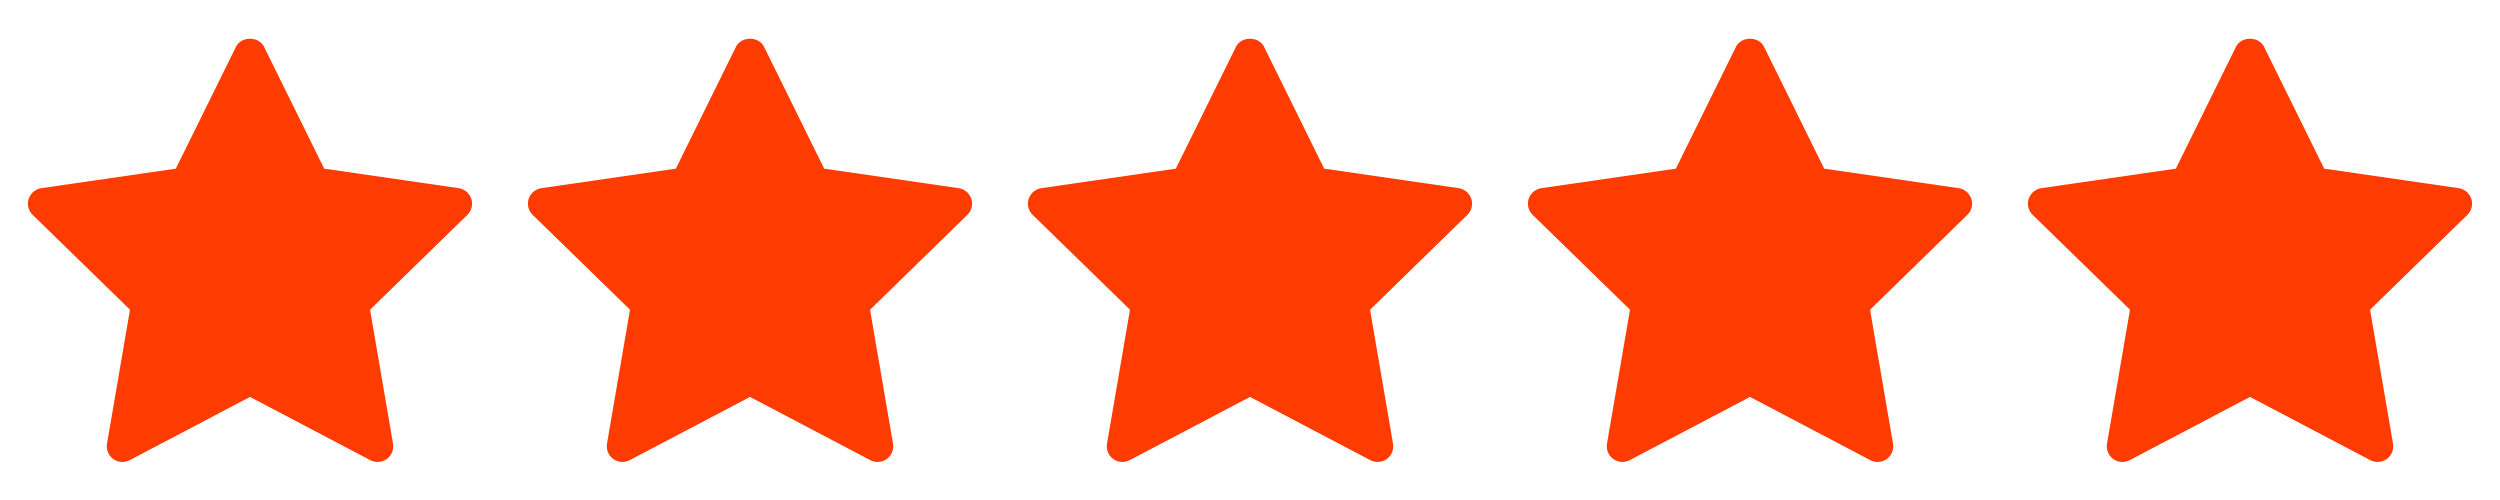
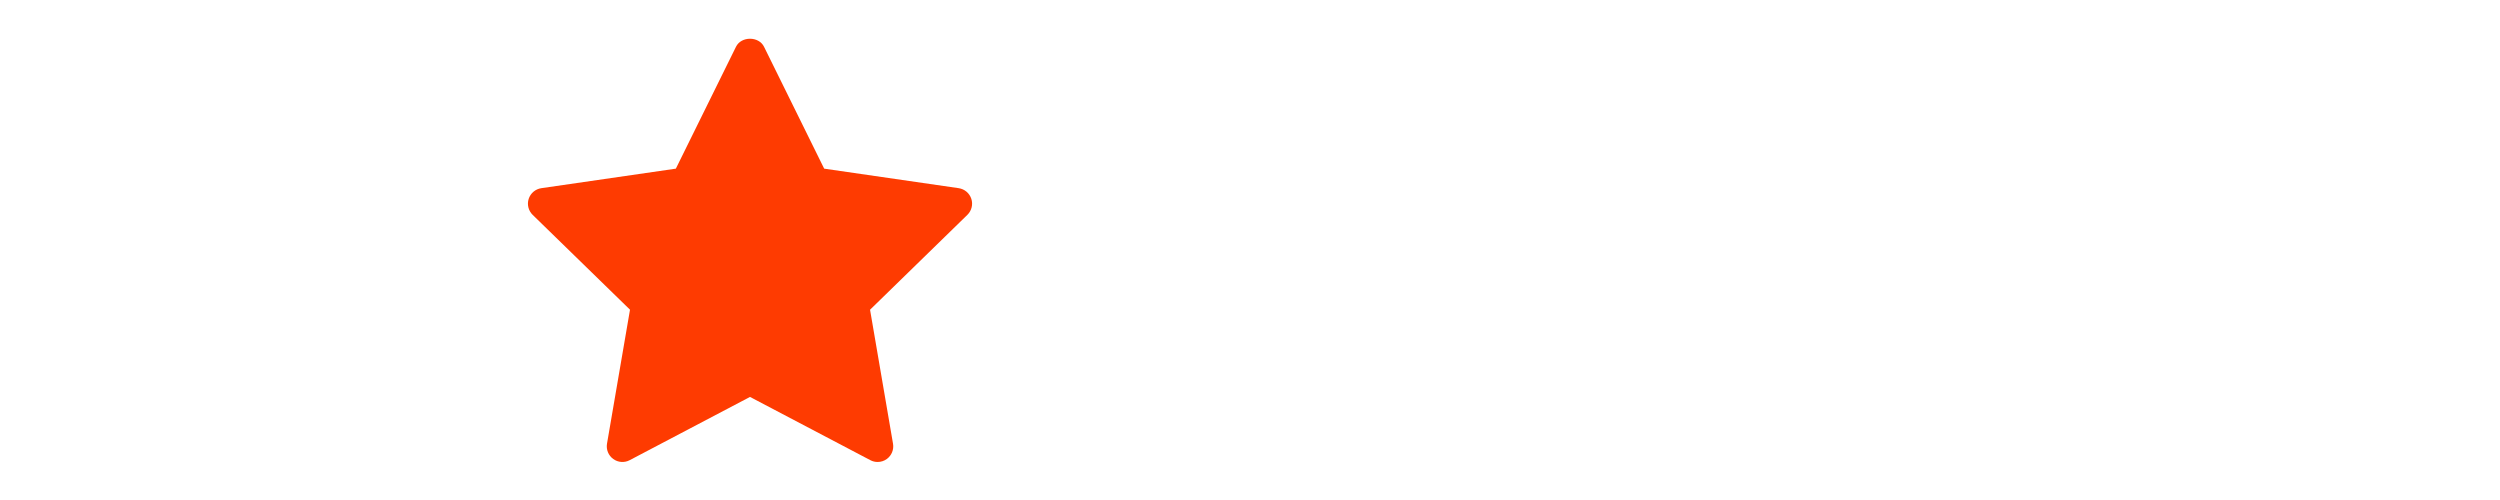
<svg xmlns="http://www.w3.org/2000/svg" width="100" height="20" viewBox="0 0 100 20" fill="none">
-   <path d="M98.695 8.594L94.802 12.389L95.721 17.749C95.761 17.983 95.665 18.22 95.472 18.36C95.364 18.439 95.234 18.479 95.105 18.479C95.005 18.479 94.905 18.456 94.814 18.407L90 15.877L85.187 18.407C84.977 18.518 84.722 18.5 84.529 18.359C84.337 18.219 84.24 17.983 84.28 17.748L85.2 12.388L81.306 8.594C81.136 8.427 81.074 8.179 81.148 7.953C81.222 7.727 81.417 7.562 81.653 7.527L87.034 6.746L89.44 1.87C89.65 1.443 90.35 1.443 90.561 1.87L92.967 6.746L98.348 7.527C98.584 7.562 98.779 7.727 98.853 7.953C98.927 8.179 98.865 8.427 98.695 8.594Z" fill="#FE3B01" />
-   <path d="M58.695 8.594L54.802 12.389L55.721 17.749C55.761 17.983 55.665 18.22 55.472 18.36C55.364 18.439 55.234 18.479 55.105 18.479C55.005 18.479 54.905 18.456 54.814 18.407L50 15.877L45.187 18.407C44.977 18.518 44.722 18.5 44.529 18.359C44.337 18.219 44.24 17.983 44.28 17.748L45.2 12.388L41.306 8.594C41.136 8.427 41.074 8.179 41.148 7.953C41.222 7.727 41.417 7.562 41.653 7.527L47.033 6.746L49.44 1.87C49.65 1.443 50.35 1.443 50.561 1.87L52.967 6.746L58.348 7.527C58.584 7.562 58.779 7.727 58.853 7.953C58.927 8.179 58.865 8.427 58.695 8.594Z" fill="#FE3B01" />
-   <path d="M78.695 8.594L74.802 12.389L75.721 17.749C75.761 17.983 75.665 18.22 75.472 18.36C75.364 18.439 75.234 18.479 75.105 18.479C75.005 18.479 74.905 18.456 74.814 18.407L70 15.877L65.187 18.407C64.977 18.518 64.722 18.5 64.529 18.359C64.337 18.219 64.24 17.983 64.28 17.748L65.2 12.388L61.306 8.594C61.136 8.427 61.074 8.179 61.148 7.953C61.222 7.727 61.417 7.562 61.653 7.527L67.034 6.746L69.44 1.87C69.65 1.443 70.35 1.443 70.561 1.87L72.967 6.746L78.348 7.527C78.584 7.562 78.779 7.727 78.853 7.953C78.927 8.179 78.865 8.427 78.695 8.594Z" fill="#FE3B01" />
  <path d="M38.695 8.594L34.802 12.389L35.721 17.749C35.761 17.983 35.665 18.22 35.472 18.36C35.364 18.439 35.234 18.479 35.105 18.479C35.005 18.479 34.905 18.456 34.814 18.407L30 15.877L25.187 18.407C24.977 18.518 24.722 18.5 24.529 18.359C24.337 18.219 24.24 17.983 24.28 17.748L25.2 12.388L21.306 8.594C21.136 8.427 21.074 8.179 21.148 7.953C21.222 7.727 21.417 7.562 21.653 7.527L27.034 6.746L29.44 1.87C29.65 1.443 30.35 1.443 30.561 1.87L32.967 6.746L38.348 7.527C38.584 7.562 38.779 7.727 38.853 7.953C38.927 8.179 38.865 8.427 38.695 8.594Z" fill="#FE3B01" />
-   <path d="M18.695 8.594L14.802 12.389L15.721 17.749C15.761 17.983 15.665 18.22 15.472 18.36C15.364 18.439 15.234 18.479 15.105 18.479C15.005 18.479 14.905 18.456 14.814 18.407L10 15.877L5.187 18.407C4.977 18.518 4.722 18.5 4.529 18.359C4.337 18.219 4.24 17.983 4.28 17.748L5.2 12.388L1.306 8.594C1.136 8.427 1.074 8.179 1.148 7.953C1.222 7.727 1.417 7.562 1.653 7.527L7.033 6.746L9.44 1.87C9.65 1.443 10.35 1.443 10.561 1.87L12.967 6.746L18.348 7.527C18.584 7.562 18.779 7.727 18.853 7.953C18.927 8.179 18.865 8.427 18.695 8.594Z" fill="#FE3B01" />
</svg>